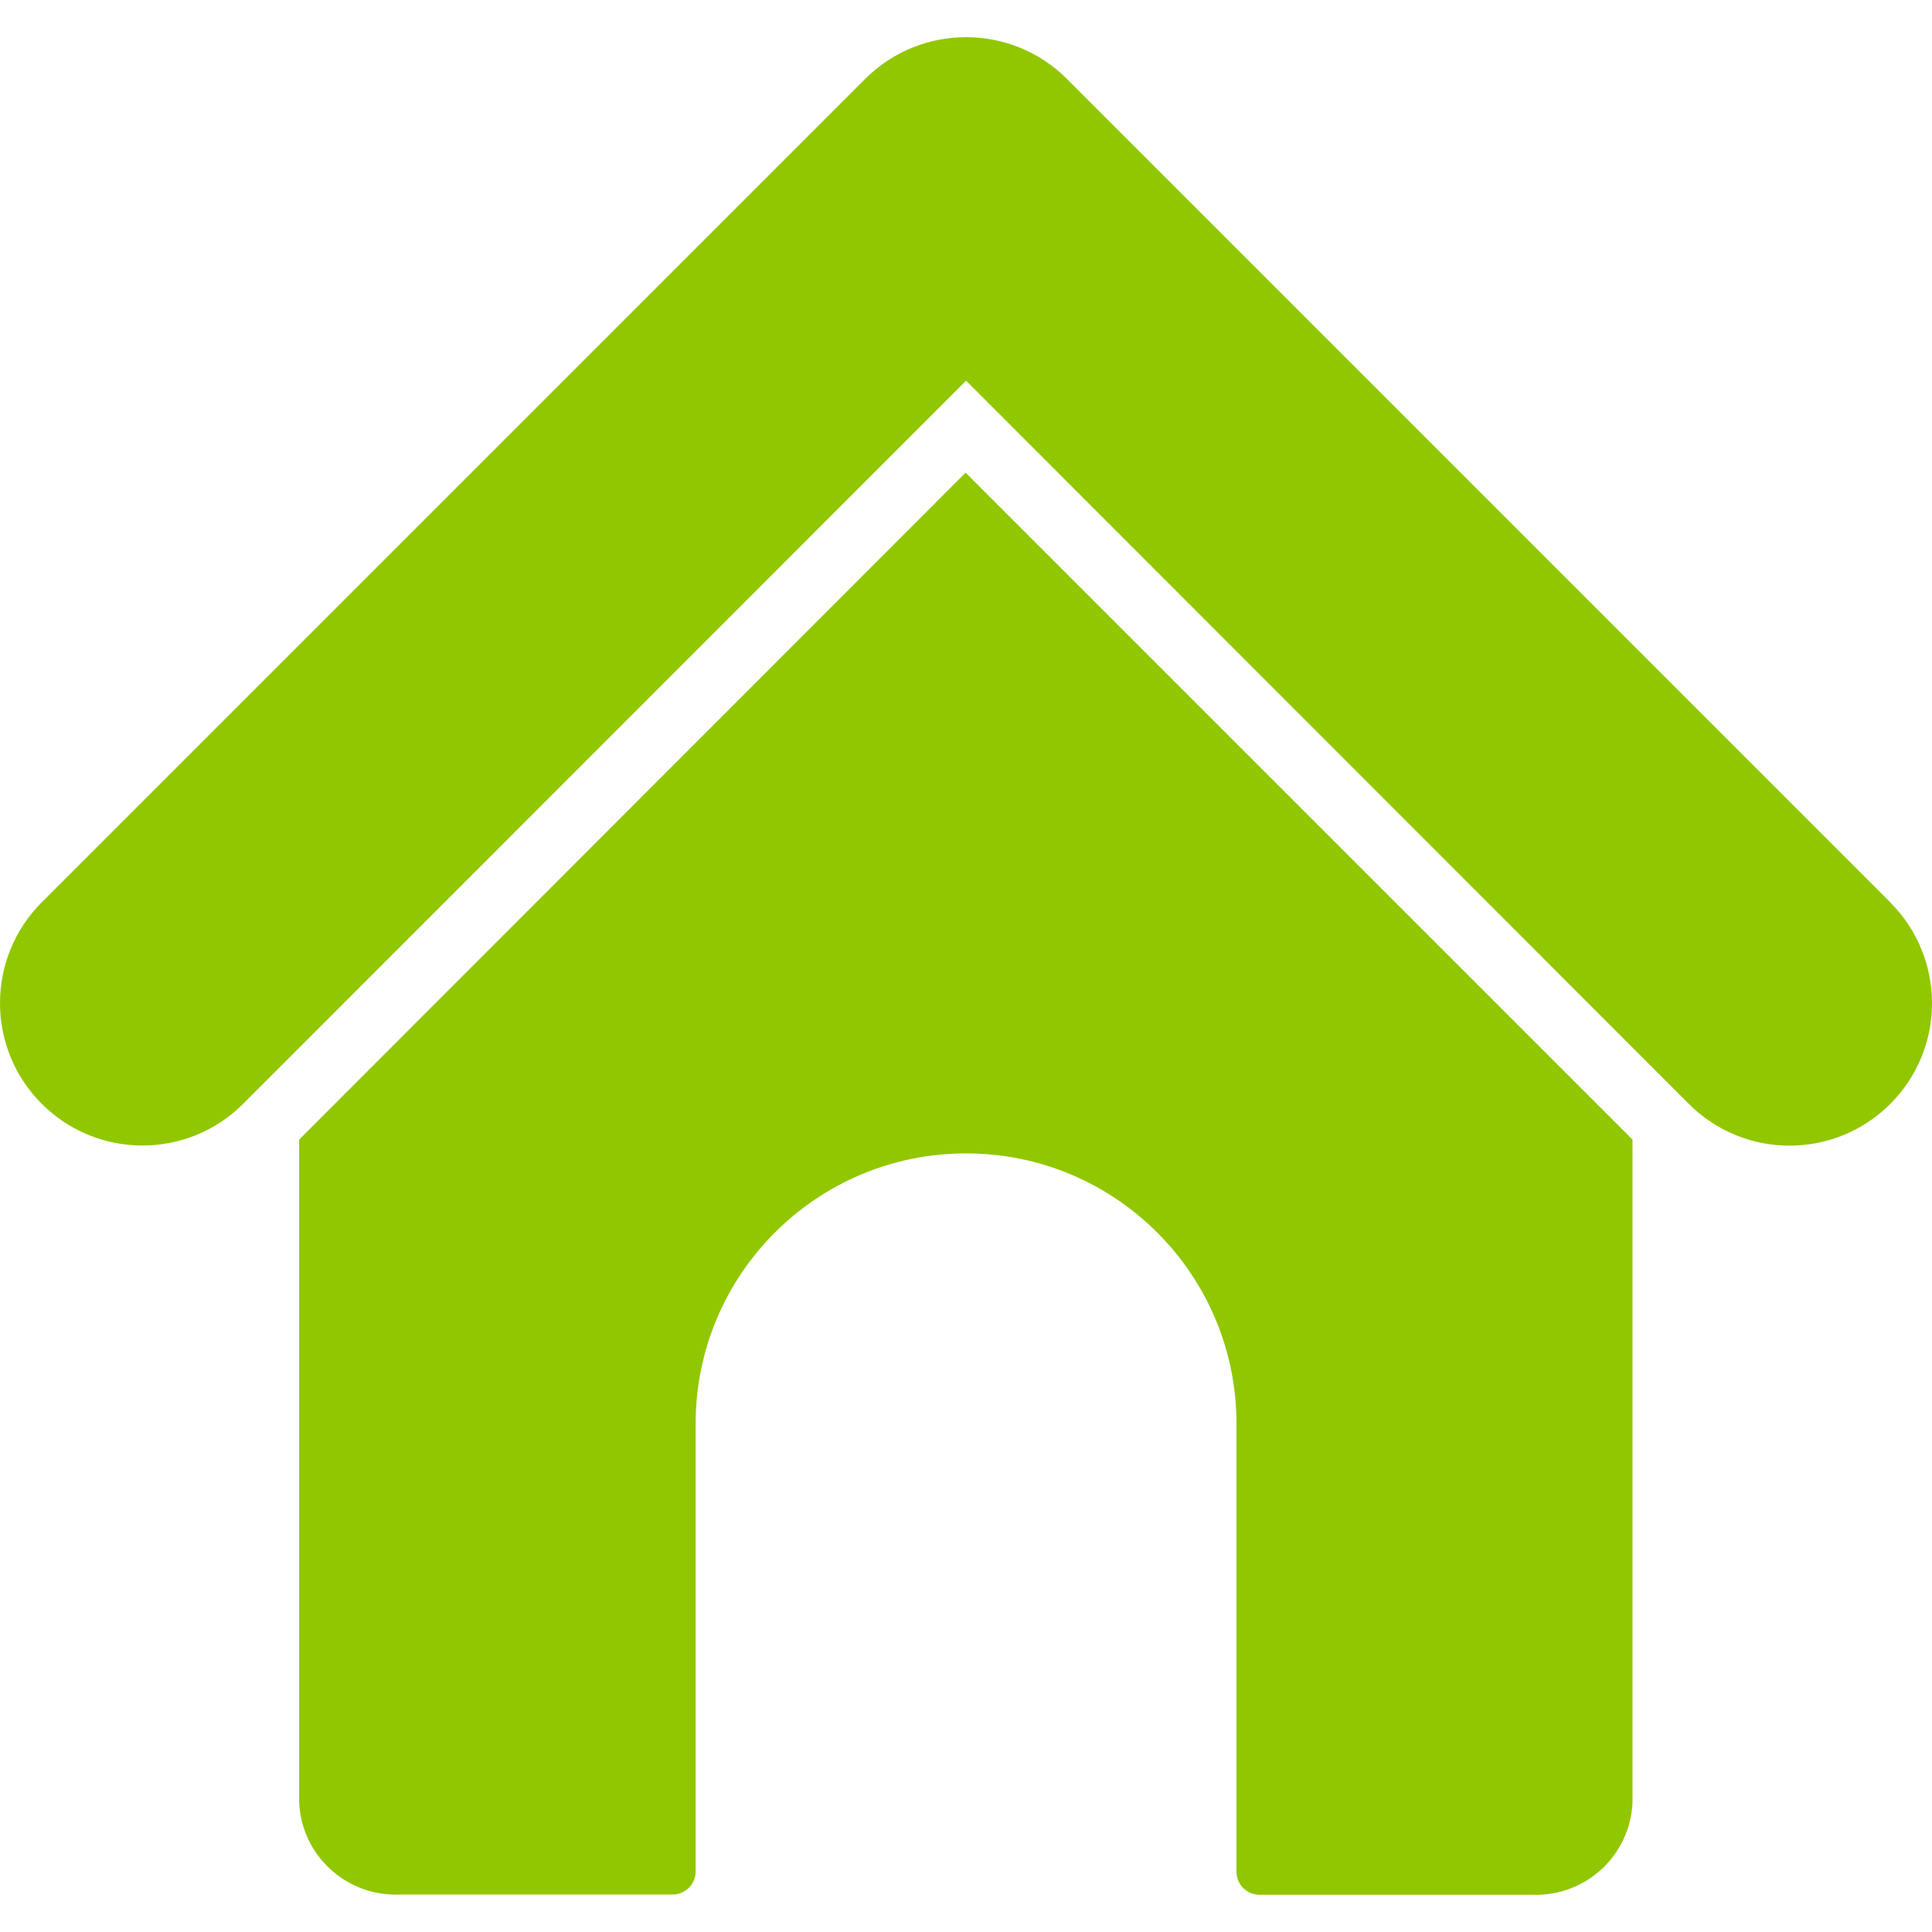
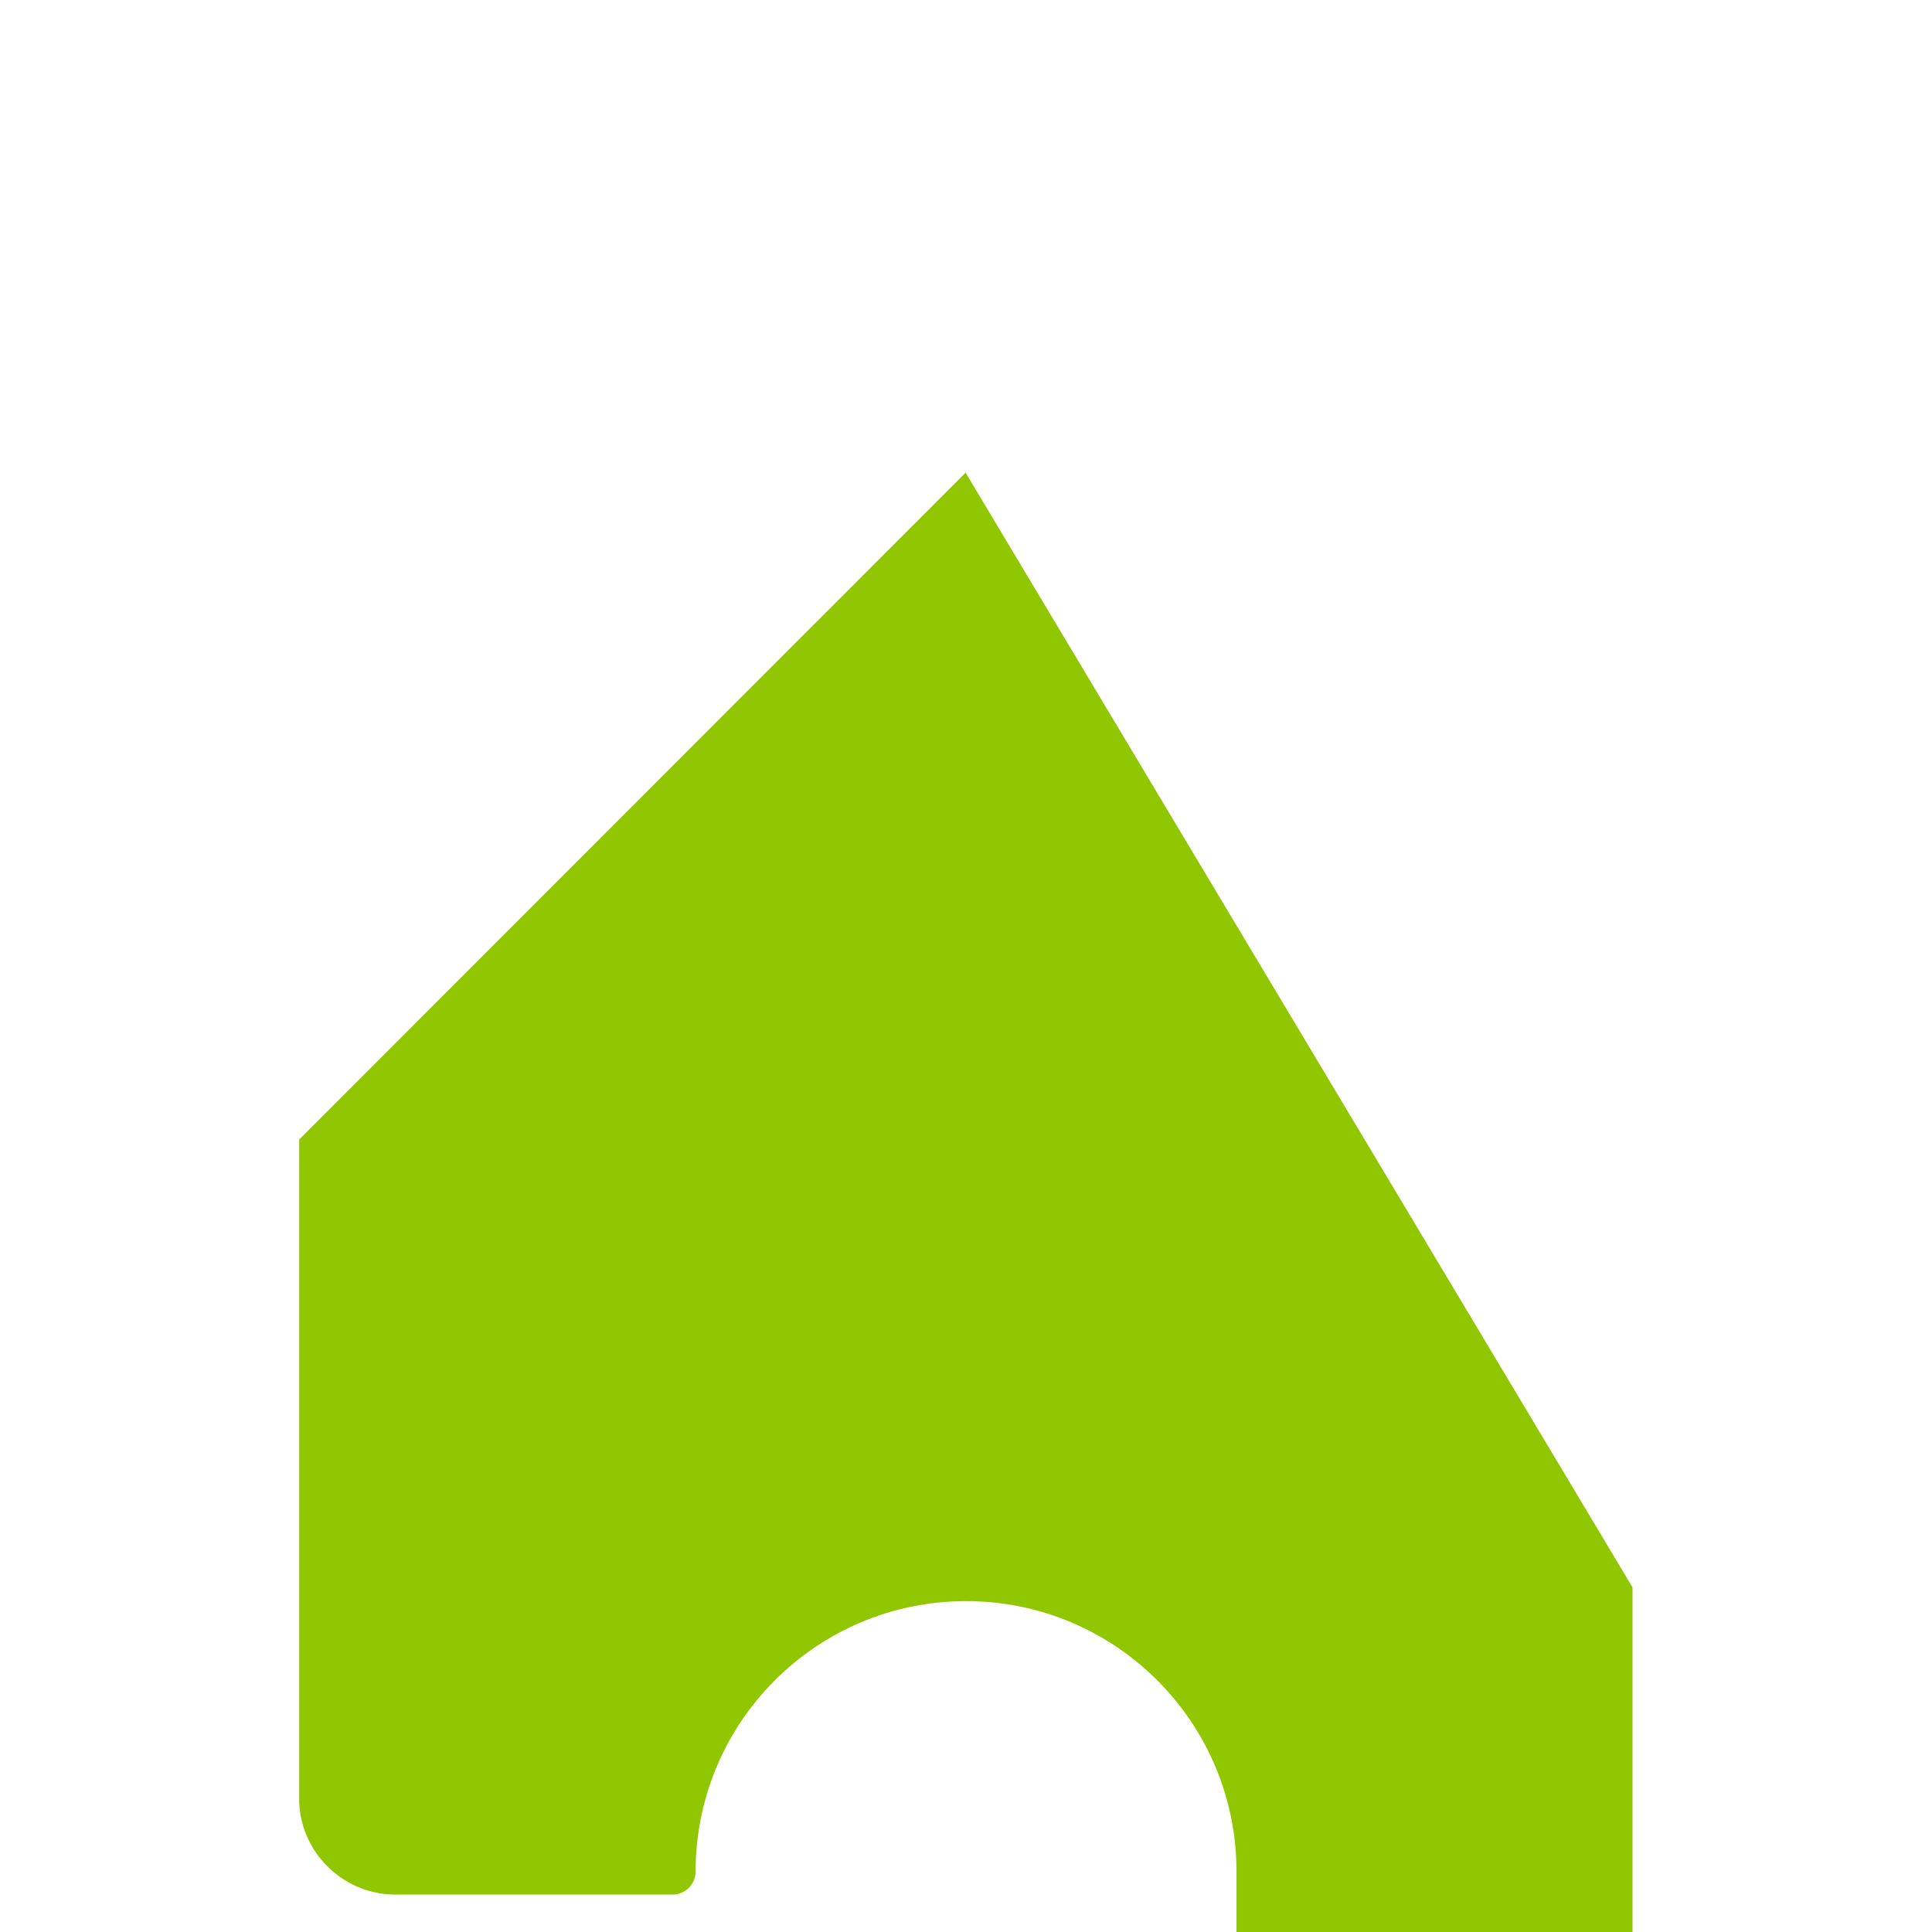
<svg xmlns="http://www.w3.org/2000/svg" version="1.1" x="0px" y="0px" viewBox="0 0 336.054 336.054" style="enable-background:new 0 0 336.054 336.054;" xml:space="preserve">
  <g>
    <g>
-       <path d="M328.797,156.976v-0.04l-143.24-143.24c-9.69-9.641-25.35-9.641-35.04,0L7.277,156.936 c-9.687,9.665-9.705,25.353-0.04,35.04s25.353,9.705,35.04,0.04l125.76-125.8l125.72,125.8c9.676,9.676,25.364,9.676,35.04,0 S338.473,166.652,328.797,156.976z" fill="#000000" style="fill: #91c700;" />
-     </g>
+       </g>
  </g>
  <g>
    <g>
-       <path d="M167.957,82.216l-115.92,116v115.32c0.432,9.218,8.219,16.362,17.44,16h47.52c2.209,0,4-1.791,4-4v-77.88 c0.003-25.979,21.066-47.037,47.046-47.034c25.975,0.003,47.031,21.059,47.034,47.034v77.92c0,2.209,1.791,4,4,4h47.44 c9.221,0.362,17.008-6.782,17.44-16v-115.36L167.957,82.216z" fill="#000000" style="fill: #91c700;" />
+       <path d="M167.957,82.216l-115.92,116v115.32c0.432,9.218,8.219,16.362,17.44,16h47.52c2.209,0,4-1.791,4-4c0.003-25.979,21.066-47.037,47.046-47.034c25.975,0.003,47.031,21.059,47.034,47.034v77.92c0,2.209,1.791,4,4,4h47.44 c9.221,0.362,17.008-6.782,17.44-16v-115.36L167.957,82.216z" fill="#000000" style="fill: #91c700;" />
    </g>
  </g>
</svg>